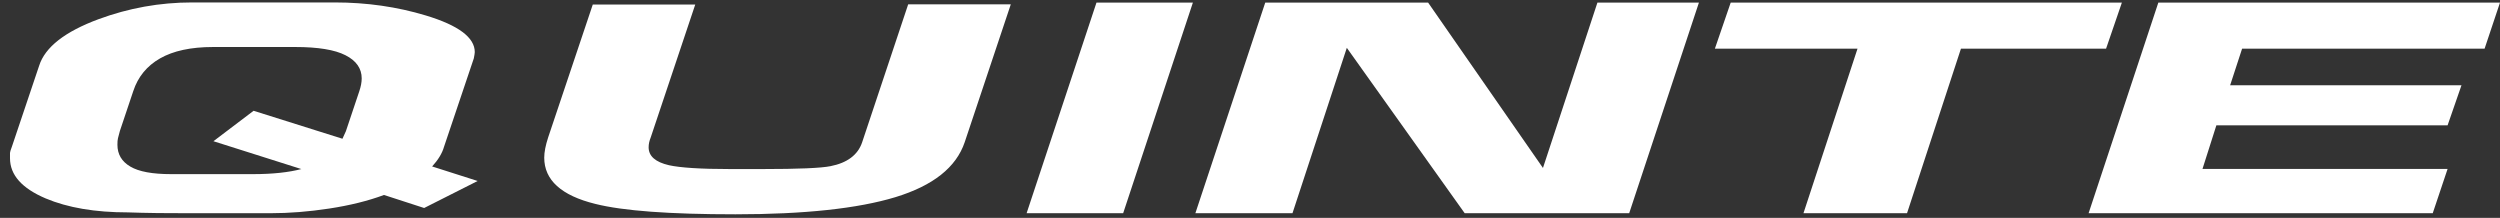
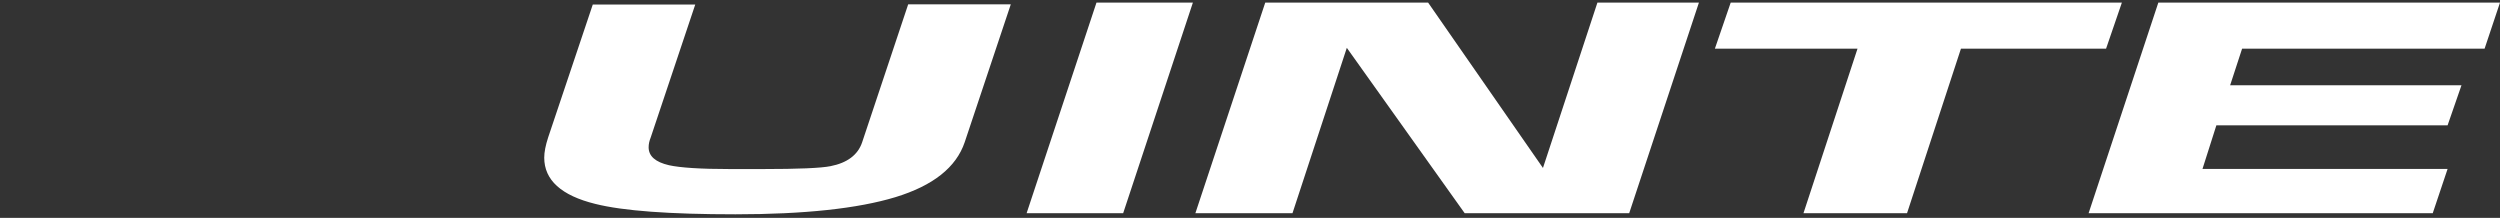
<svg xmlns="http://www.w3.org/2000/svg" width="241" height="21" viewBox="0 0 241 21" fill="none">
  <rect x="0" y="0" width="241" height="21" fill="#333333" stroke="none" />
-   <path d="M41.657 16.046L46.046 17.447L40.888 20.051L37.017 18.795C35.492 19.364 33.728 19.8 31.739 20.104C29.75 20.408 27.867 20.554 26.078 20.554C25.985 20.554 25.454 20.554 24.5 20.554C23.545 20.554 22.749 20.554 22.113 20.554C18.586 20.554 16.279 20.554 15.191 20.54C14.104 20.527 13.149 20.501 12.328 20.474C9.172 20.474 6.533 20.025 4.398 19.126C2.104 18.148 0.964 16.865 0.964 15.253C0.964 15.094 0.964 14.922 0.964 14.737C0.964 14.658 1.03 14.446 1.15 14.129L3.775 6.33C4.345 4.545 6.255 3.051 9.503 1.848C12.407 0.777 15.404 0.235 18.52 0.235H32.27C35.359 0.235 38.289 0.658 41.047 1.491C44.203 2.443 45.768 3.62 45.768 5.021C45.768 5.14 45.728 5.351 45.675 5.629L42.811 14.129C42.625 14.79 42.227 15.425 41.657 16.046ZM29.048 16.297L20.575 13.613L24.447 10.679L33.012 13.375L33.344 12.648L34.63 8.815C34.789 8.352 34.868 7.929 34.868 7.559C34.868 6.607 34.351 5.854 33.304 5.325C32.27 4.796 30.652 4.532 28.464 4.532H20.535C18.4 4.532 16.703 4.902 15.43 5.629C14.157 6.356 13.295 7.413 12.845 8.788L11.558 12.622C11.466 12.966 11.399 13.204 11.373 13.323C11.333 13.468 11.32 13.68 11.32 13.957C11.32 14.869 11.731 15.57 12.566 16.059C13.388 16.548 14.701 16.786 16.491 16.786H24.42C26.29 16.786 27.841 16.614 29.048 16.297Z" fill="white" />
  <path d="M97.44 0.42L92.998 13.706C92.176 16.138 89.948 17.896 86.315 19.007C82.695 20.104 77.551 20.659 70.894 20.659C64.556 20.659 60.062 20.329 57.383 19.655C54.108 18.848 52.464 17.355 52.464 15.2C52.464 14.658 52.596 13.997 52.848 13.23L57.145 0.434H67.023L62.727 13.257C62.594 13.587 62.528 13.891 62.528 14.195C62.528 15.054 63.178 15.623 64.49 15.927C65.564 16.165 67.527 16.297 70.364 16.297H73.52C76.954 16.297 79.142 16.204 80.057 16.019C81.674 15.702 82.695 14.935 83.106 13.732L87.548 0.42H97.44Z" fill="white" />
  <path d="M114.995 0.249L108.273 20.554H98.965L105.701 0.249H114.995Z" fill="white" />
  <path d="M163.777 0.249L157.054 20.554H141.196L129.833 4.611L124.595 20.554H115.234L121.97 0.249H137.669L148.741 16.191L153.992 0.249H163.777Z" fill="white" />
  <path d="M204.55 0.249L203.025 4.69H189.036L183.838 20.554H173.854L179.065 4.69H165.315L166.84 0.249H204.55Z" fill="white" />
  <path d="M235.948 16.284L234.516 20.554H201.341L208.064 0.249H241L239.515 4.69H216.139L214.985 8.22H237.287L235.948 12.08H213.659L212.32 16.284H235.948Z" fill="white" />
</svg>